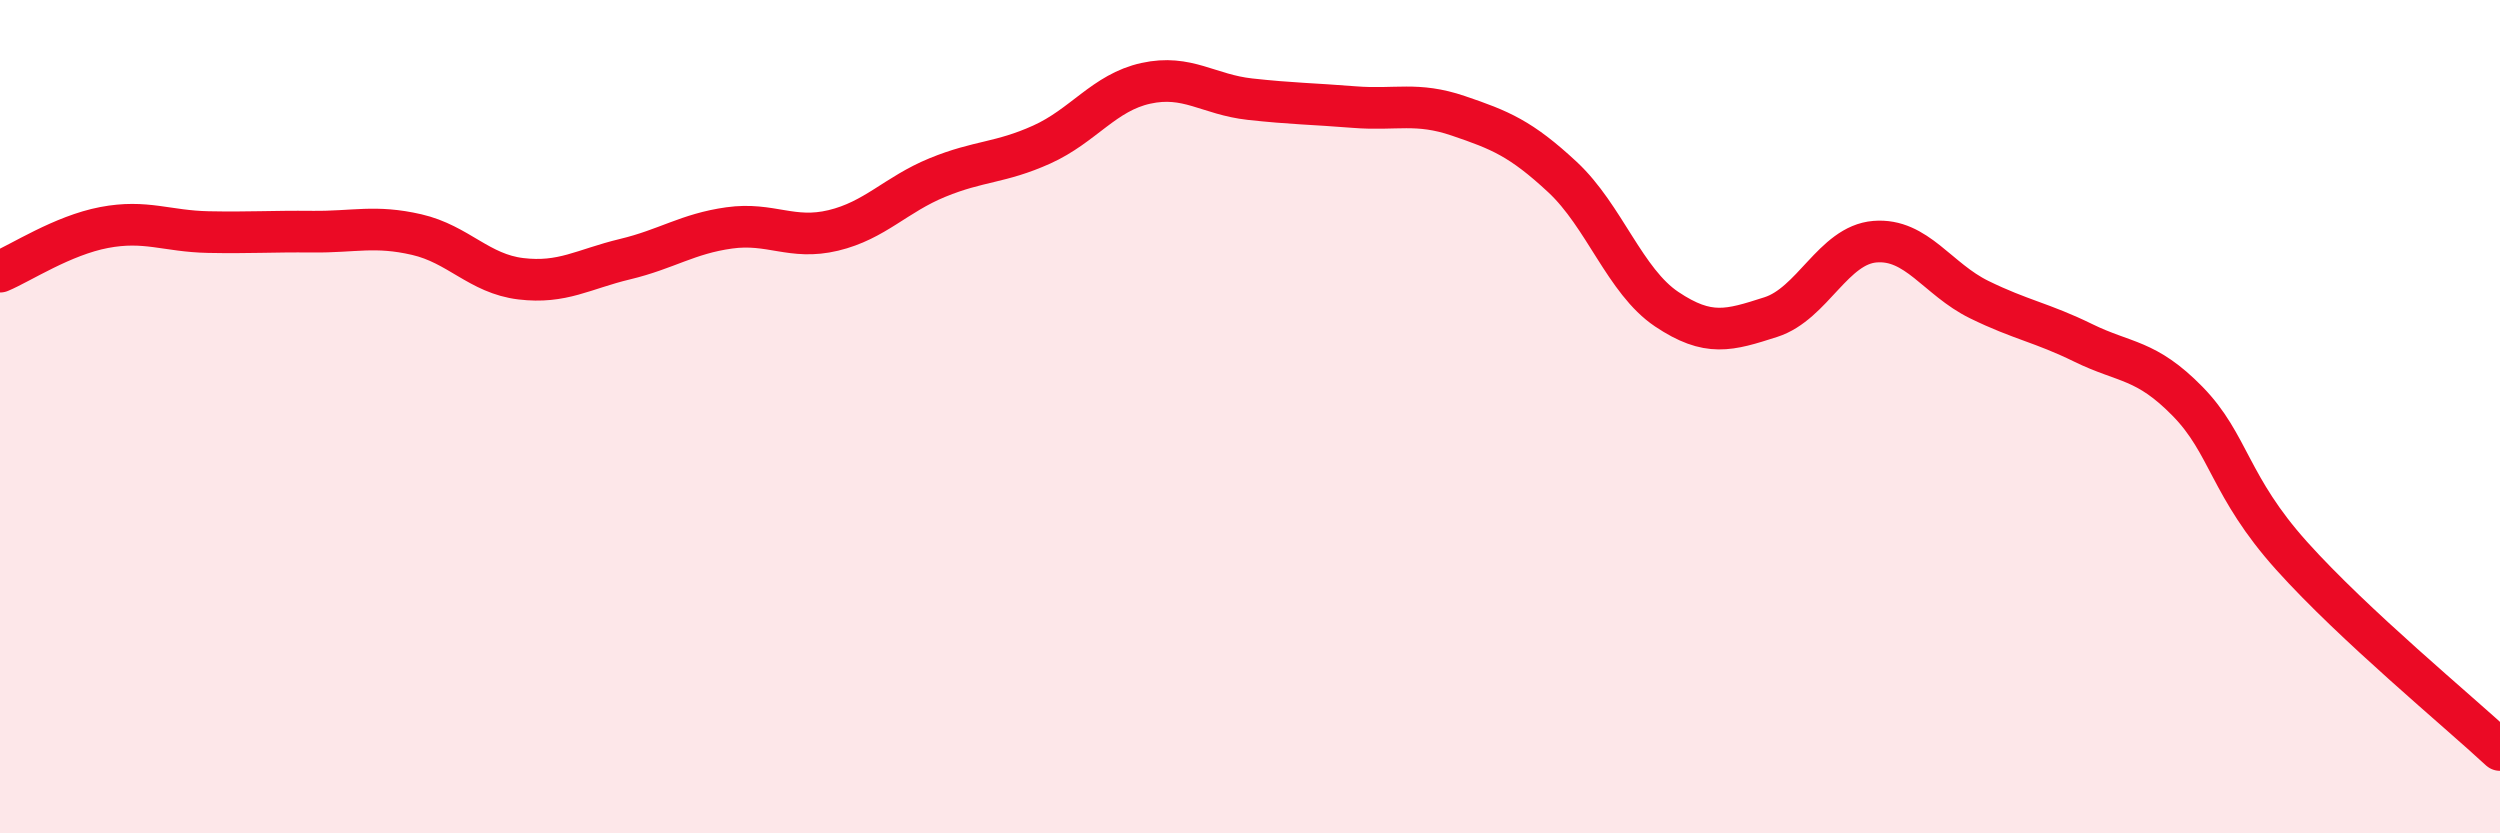
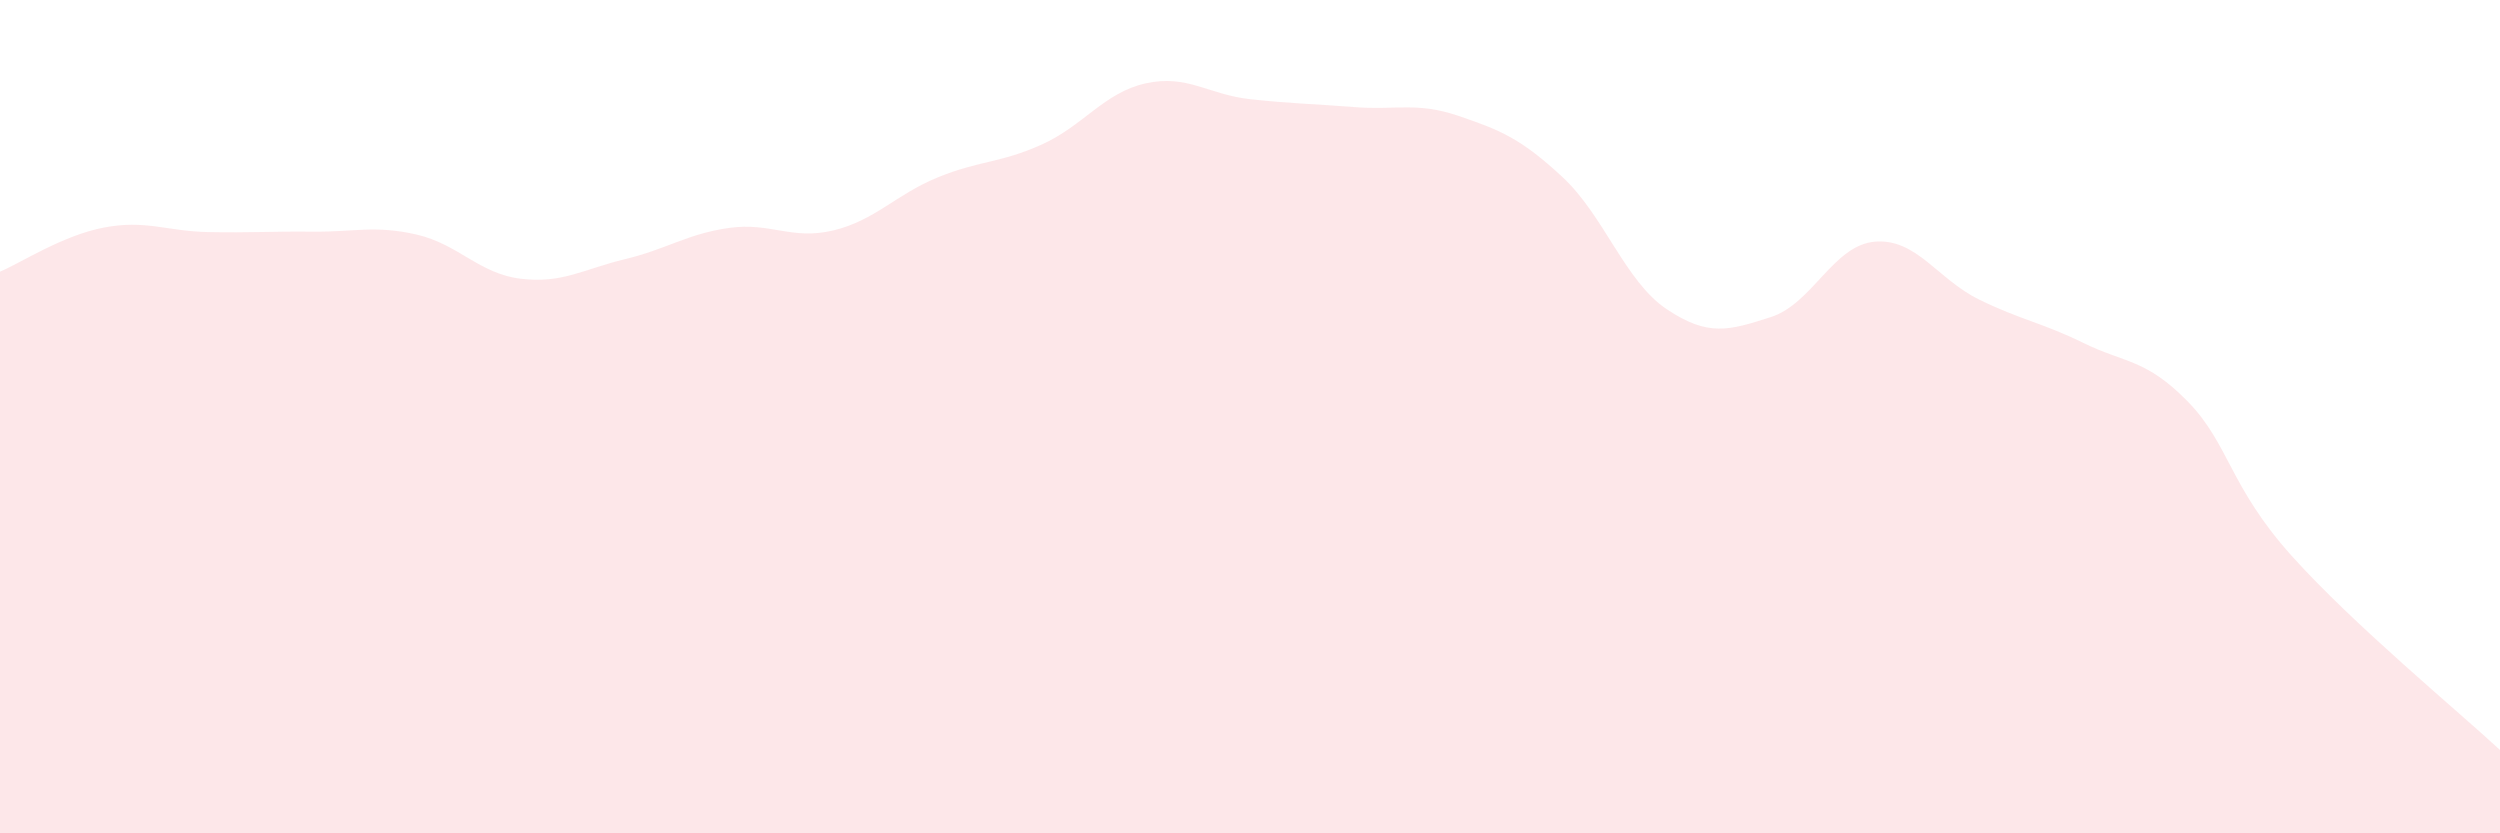
<svg xmlns="http://www.w3.org/2000/svg" width="60" height="20" viewBox="0 0 60 20">
  <path d="M 0,6.52 C 0.5,6.31 1.5,5.65 2.5,5.46 C 3.5,5.27 4,5.55 5,5.57 C 6,5.59 6.5,5.55 7.5,5.56 C 8.5,5.57 9,5.4 10,5.63 C 11,5.86 11.5,6.57 12.5,6.69 C 13.5,6.81 14,6.46 15,6.22 C 16,5.98 16.5,5.61 17.5,5.47 C 18.5,5.33 19,5.77 20,5.53 C 21,5.29 21.5,4.67 22.5,4.26 C 23.5,3.85 24,3.92 25,3.47 C 26,3.02 26.5,2.22 27.5,2 C 28.5,1.78 29,2.27 30,2.38 C 31,2.49 31.5,2.49 32.5,2.57 C 33.5,2.65 34,2.44 35,2.78 C 36,3.12 36.5,3.32 37.5,4.25 C 38.5,5.18 39,6.75 40,7.42 C 41,8.09 41.5,7.93 42.5,7.61 C 43.5,7.29 44,5.88 45,5.8 C 46,5.72 46.5,6.7 47.5,7.19 C 48.5,7.68 49,7.74 50,8.23 C 51,8.72 51.5,8.61 52.5,9.63 C 53.5,10.65 53.5,11.67 55,13.34 C 56.5,15.01 59,17.07 60,18L60 20L0 20Z" fill="#EB0A25" opacity="0.1" stroke-linecap="round" stroke-linejoin="round" />
-   <path d="M 0,6.52 C 0.5,6.31 1.5,5.65 2.5,5.46 C 3.5,5.27 4,5.55 5,5.57 C 6,5.59 6.5,5.55 7.5,5.56 C 8.5,5.57 9,5.4 10,5.63 C 11,5.86 11.5,6.57 12.5,6.69 C 13.5,6.81 14,6.46 15,6.22 C 16,5.98 16.5,5.61 17.5,5.47 C 18.5,5.33 19,5.77 20,5.53 C 21,5.29 21.5,4.67 22.5,4.26 C 23.5,3.85 24,3.92 25,3.47 C 26,3.02 26.5,2.22 27.5,2 C 28.5,1.78 29,2.27 30,2.38 C 31,2.49 31.5,2.49 32.5,2.57 C 33.5,2.65 34,2.44 35,2.78 C 36,3.12 36.5,3.32 37.5,4.25 C 38.5,5.18 39,6.75 40,7.42 C 41,8.09 41.5,7.93 42.5,7.61 C 43.5,7.29 44,5.88 45,5.8 C 46,5.72 46.5,6.7 47.5,7.19 C 48.5,7.68 49,7.74 50,8.23 C 51,8.72 51.5,8.61 52.5,9.63 C 53.5,10.65 53.5,11.67 55,13.34 C 56.5,15.01 59,17.07 60,18" stroke="#EB0A25" stroke-width="1" fill="none" stroke-linecap="round" stroke-linejoin="round" />
</svg>